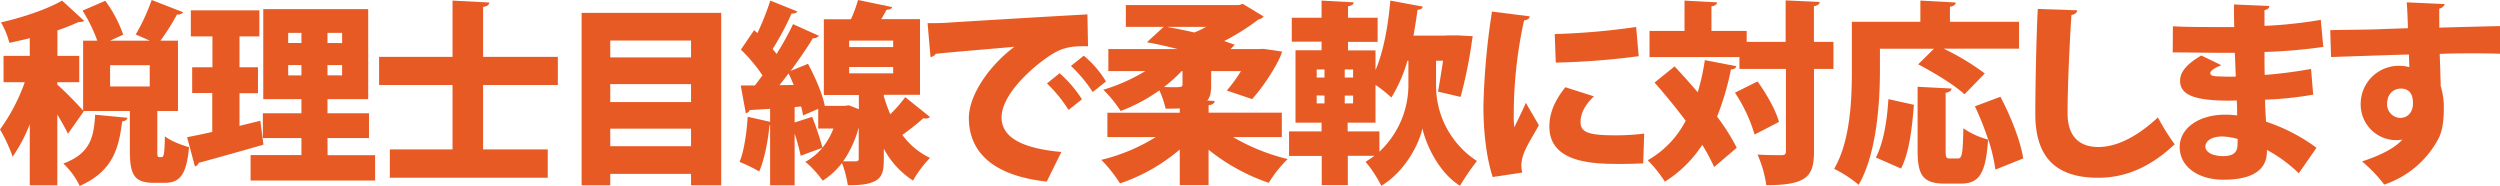
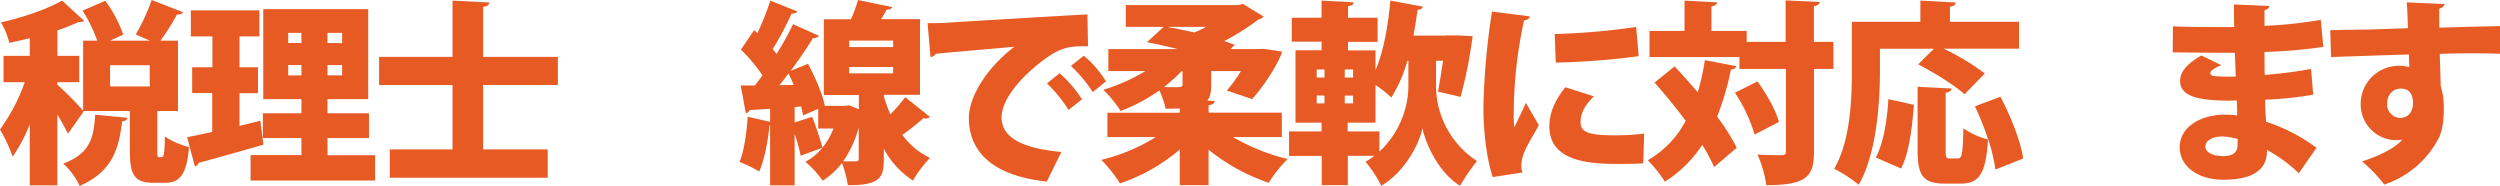
<svg xmlns="http://www.w3.org/2000/svg" viewBox="0 0 706.14 52.57">
  <defs>
    <style>.cls-1{fill:#e75a24;}</style>
  </defs>
  <g id="レイヤー_2" data-name="レイヤー 2">
    <g id="レイヤー_1-2" data-name="レイヤー 1">
      <path class="cls-1" d="M44.43,42.45c0,1.76.06,1.93.55,1.93h.66c.61,0,.83-.77.94-5.89,1.48,1.27,4.78,2.53,6.82,3.08-.72,7.87-2.64,10.07-6.88,10.07H43.44c-5.61,0-6.76-2.37-6.76-9.13V31.35H23.54l.11.11-4.46,6.32c-.71-1.48-1.81-3.46-3-5.44v20H8.41V35.09a44.86,44.86,0,0,1-4.84,9.18A42.81,42.81,0,0,0,0,36.57,52.78,52.78,0,0,0,7,23.21H1V15.78H8.41v-5c-1.92.49-3.9.93-5.77,1.32A22.26,22.26,0,0,0,.27,6.32C6.6,4.89,13.36,2.58,17.54.17l6.22,5.71c-.33.33-.88.33-1.54.33a59.88,59.88,0,0,1-6,2.37v7.2h6.16v7.43H16.17v.66a101.71,101.71,0,0,1,7.31,7.37V11.49h4A43.44,43.44,0,0,0,23.32,3L29.75.22a37.38,37.38,0,0,1,5.06,9.57l-3.74,1.7H42.34l-4-1.76A55.31,55.31,0,0,0,42.84,0l8.91,3.46A1.84,1.84,0,0,1,50,4.07a64.38,64.38,0,0,1-4.68,7.42h4.95V31.35H44.43ZM36,33.27c-.11.55-.61.94-1.49,1-.93,7.2-2.36,14-12,18.25a20.79,20.79,0,0,0-4.62-6.32c7.81-2.92,8.58-7.65,9-13.8Zm-4.9-14.85v6H42.29v-6Z" />
      <path class="cls-1" d="M73.53,34.1l.88,6.76C67.76,42.78,60.66,44.76,56.1,46A1.36,1.36,0,0,1,55.05,47l-2.2-8.25c2-.39,4.46-.88,7.1-1.49v-11H54.28V19H60V10.28H53.9V2.91H73.26v7.37H67.65V19h5.22v7.32H67.65v9.23Zm19,9.73h13.42V51H70.78v-7.2H85.14V39H74.25V32H85.14V28H74.36V2.58H104V28H92.5v4h11.72v7H92.5ZM81.4,9.29v2.86h3.74V9.29Zm0,12h3.74V18.37H81.4Zm15.23-9.13V9.29H92.5v2.86Zm0,9.13V18.37H92.5v2.91Z" />
      <path class="cls-1" d="M157.57,24H136.45v18.2h18.26v8h-44.6v-8h17.71V24H107.08V16.06h20.74V.17l10.39.54c-.05.66-.55,1.05-1.76,1.27V16.06h21.12Z" />
-       <path class="cls-1" d="M164.28,3.63h39.43V52.35h-8.52V49.11H172.37v3.24h-8.09Zm30.91,7.81H172.37v4.78h22.82Zm0,12.32H172.37v5.06h22.82ZM172.37,41.3h22.82V36.35H172.37Z" />
      <path class="cls-1" d="M229.4,33a86,86,0,0,1,2.92,8.74c-2,.71-4.07,1.48-6.16,2.25a56.6,56.6,0,0,0-1.71-6.26V52.35h-6.93v-17h-.16c-.44,4.45-1.43,9.73-2.92,13.08a39.5,39.5,0,0,0-5.55-2.69c1.27-3,2-8.2,2.31-12.76l6.32,1.43V30.74c-2.14.11-4.12.28-5.77.33a1.2,1.2,0,0,1-1.1.88l-1.43-7.81h4c.72-.93,1.43-1.87,2.14-2.86a44.24,44.24,0,0,0-6.1-7.26L213,8.52l.94.83A78.44,78.44,0,0,0,217.58.17l7.64,3.07c-.22.39-.82.61-1.65.61a79.06,79.06,0,0,1-5.33,10c.38.44.77.94,1.1,1.38A78,78,0,0,0,224,6.82l7.31,3.3a1.9,1.9,0,0,1-1.7.66c-1.65,2.75-3.91,6-6.27,9.24l4.89-2c2,3.74,4.13,8.58,4.73,11.88h5.67l1.15-.16,2.81,1.1v-4H232.7V5.44h7.65a37,37,0,0,0,2-5.44L252,2c-.17.5-.72.72-1.6.77-.43.83-.93,1.71-1.48,2.64h10.94V26.78H249.64v.39a45.3,45.3,0,0,0,1.82,5.11,40.38,40.38,0,0,0,4.23-4.84l7,5.61a2,2,0,0,1-1.87.33,69.25,69.25,0,0,1-5.94,4.73,20.65,20.65,0,0,0,7.81,6.49A31.72,31.72,0,0,0,257.89,51a24.05,24.05,0,0,1-8.25-9v3c0,3.19-.44,5.06-2.42,6.1s-4.45,1.21-7.75,1.21a30.63,30.63,0,0,0-1.65-6.27,21.28,21.28,0,0,1-5.45,5,28.23,28.23,0,0,0-4.89-5.34,16.2,16.2,0,0,0,4.84-4,19.33,19.33,0,0,0,3.08-5.39h-4.29V30.74l-4.29,1.87a18.54,18.54,0,0,0-.55-2.53l-1.82.17v4.34Zm-5.22-9c-.44-1.1-.94-2.2-1.43-3.25-.88,1.16-1.76,2.26-2.59,3.3Zm18.37,12a30.33,30.33,0,0,1-4.4,9.57c1.43,0,3,0,3.57,0s.83-.16.83-.71Zm9.73-24.53H239.85v1.82h12.43Zm-12.43,9.24h12.43V18.92H239.85Z" />
      <path class="cls-1" d="M262,6.54c1.71,0,4.51,0,6-.16,7-.44,28.82-1.76,39.15-2.31l.17,9c-5.28-.11-7.81.39-12.21,3.63-5,3.58-12.21,10.56-12.21,16.45,0,5.6,5.61,8.74,16.89,9.78l-4.13,8.36c-15.67-1.7-22-8.69-22-18,0-6.22,5.5-14.58,12.87-20.08-7.2.66-18.26,1.54-22.27,2-.11.44-.88.82-1.43.93Zm37.29,14.14a34.45,34.45,0,0,1,6.32,7.37l-3.79,3a39.07,39.07,0,0,0-6.1-7.48Zm6.82-4.95A29,29,0,0,1,312.39,23l-3.74,3a39.33,39.33,0,0,0-6.16-7.37Z" />
      <path class="cls-1" d="M362.06,38.71h-13.8a57.47,57.47,0,0,0,15.45,6.22,34.55,34.55,0,0,0-5.34,6.71,55.53,55.53,0,0,1-17-9.35v10h-8.14V42.23a51.12,51.12,0,0,1-16.88,9.57,39.74,39.74,0,0,0-5.28-6.65,52.3,52.3,0,0,0,15.4-6.44H312.79V31.84h20.45V30.63c-1.26.06-2.58.06-4,.06a27.45,27.45,0,0,0-1.76-5.17,48.14,48.14,0,0,1-10.94,5.83,36,36,0,0,0-4.9-6,51.25,51.25,0,0,0,11.88-5.28H313.06V13.86h19.58c-3-.77-5.94-1.43-8.69-1.93l4.73-4.34H318V1.43h31.84l1.21-.33,5.88,3.57a2.55,2.55,0,0,1-1.48.83,65.08,65.08,0,0,1-9.68,6.1c1.05.33,2,.72,3,1.05l-1.21,1.21h7.81l1.54-.06,5.22.77c-.33,1.71-3.9,8.31-8.46,13.42l-7.15-2.42a40.48,40.48,0,0,0,4-5.5H342.1v4c0,2-.28,3.41-1.1,4.34l2.09.11c-.06.66-.55,1.05-1.71,1.21v2.09h20.68ZM334,20.07h-.22a43.69,43.69,0,0,1-5,4.51c5.23.17,5.23,0,5.23-.82ZM329.83,7.64c2.42.44,5,.94,7.54,1.54,1.15-.49,2.25-1,3.3-1.59H329.83Z" />
      <path class="cls-1" d="M405.62,17.16v7.31a25.35,25.35,0,0,0,11.55,21,69.72,69.72,0,0,0-4.79,7c-6.1-3.8-9.67-11.83-10.61-16.22h0c-.94,4.5-5,12.31-11.61,16.22a35.78,35.78,0,0,0-4.45-6.77c.88-.55,1.7-1.1,2.53-1.7h-7.54V52.3h-7.37V44.05H364.1V37.12h9.18V34.65h-7.36V14.19h7.36V11.77h-8.41V5h8.41V.17l9.08.49c-.06.6-.5.93-1.6,1.1V5h8.36v6.82h-8.36v2.42h7.76V19.8c2.25-5.17,3.57-12.49,4.18-19.63l9.18,1.7c-.11.55-.66.88-1.48.88-.33,2.42-.72,4.89-1.16,7.31h9.13V10h3.46l4.13.22a8.9,8.9,0,0,1-.17,1.15,127.26,127.26,0,0,1-3.24,16l-6.38-1.49c.44-2.25.93-5.5,1.43-8.74Zm-33.71,2.47v2.26h2.2V19.63Zm0,7.32V29.2h2.2V27Zm7.92-5.06h2.36V19.63h-2.36Zm0,7.31h2.36V27h-2.36Zm9.79,7.92v5.72a25.82,25.82,0,0,0,8.19-18.37V17.16h-.27A41.49,41.49,0,0,1,393,27.55,34,34,0,0,0,388.52,24V34.65h-7.87v2.47Z" />
      <path class="cls-1" d="M432.08,4.62c-.06.6-.55,1-1.6,1.15a124,124,0,0,0-2.91,26.35,27.26,27.26,0,0,0,.16,3.85c.5-1.1,2.59-5.28,3.25-6.93l3.68,6.32c-1.59,3-3.68,6-4.51,8.74a9.71,9.71,0,0,0-.44,2.64,8,8,0,0,0,.28,2L421.63,50C419.87,44.65,419,37.34,419,30a201.68,201.68,0,0,1,2.42-26.73Zm32.06,41.52c-2,.11-4.18.16-6.27.16-7.2,0-20.24,0-20.24-10.55,0-4.07,1.71-7.59,4.51-11.11l8.09,2.58c-2.37,2.2-3.8,4.68-3.8,7.26,0,3,2.53,3.74,9.85,3.74a63.33,63.33,0,0,0,8.13-.49Zm-25-36.52a198.7,198.7,0,0,0,23-2l.72,8.25a210,210,0,0,1-23.43,1.81Z" />
      <path class="cls-1" d="M473,18.75c2.09,2.26,4.34,4.73,6.54,7.32a63.82,63.82,0,0,0,2-9.08l8.91,1.71c-.16.55-.66.88-1.54.93A76.82,76.82,0,0,1,485,32.94a57.89,57.89,0,0,1,5.55,8.8l-6.38,5.44a55.74,55.74,0,0,0-3.35-6.27,34.69,34.69,0,0,1-10.56,10.4,38,38,0,0,0-4.84-6.05A27.17,27.17,0,0,0,476.13,34.1c-2.8-3.74-5.93-7.54-8.79-10.78Zm44.87-6.93v7.65h-5.5v23.2c0,7-1.76,9.63-13.47,9.63a32.51,32.51,0,0,0-2.48-8.64c2.86.17,5.78.17,6.77.17s1.26-.28,1.26-1.21V19.47H491.31V16.11h-25.4V8.74h9.89V.17L485,.66c-.05.6-.49.93-1.59,1.15V8.74h9.95v3.08h11V.11L514,.55c-.11.6-.5,1-1.65,1.21V11.82ZM495.6,38a44.27,44.27,0,0,0-5.55-11.82L496.43,23c2.53,3.52,5.17,8.14,6.05,11.44Z" />
      <path class="cls-1" d="M531,19.85c0,9.19-.93,23.54-6,32.34a36.5,36.5,0,0,0-6.93-4.51c4.62-7.92,5-19.74,5-27.83V6.16h19.35v-6l10,.55c-.05.6-.49,1-1.65,1.21V6.16h19.52v7.59H549a67.93,67.93,0,0,1,11.61,7l-5.72,5.89c-2.7-2.53-8.64-6.16-13.09-8.47l4.45-4.4H531Zm-1.15,24.64C532,40.31,533,34.26,533.39,28l7.2,1.6c-.49,6.43-1.32,13.58-3.63,18Zm33.76,3.41a47.45,47.45,0,0,0-2-8.47h-.06c-.66,9.57-2.47,12.43-7.75,12.43h-4.46c-6.21,0-7.7-2.37-7.7-9.35v-18l9.57.49c0,.61-.49,1-1.65,1.21V42.45c0,2.09.17,2.31,1.21,2.31h2.26c1.15,0,1.37-1.26,1.54-8.52a22.39,22.39,0,0,0,7,3.19,81.41,81.41,0,0,0-3.74-9.4l7.2-2.7c2.92,5.5,5.72,12.59,6.44,17.43Z" />
-       <path class="cls-1" d="M586.74,2.91c-.11.66-.61,1.16-1.65,1.32C584.59,12,584,24,584,32.06c0,6.49,3.36,9.46,8.69,9.46,4.84,0,10.56-2.53,16.83-8.36a61.3,61.3,0,0,0,4.73,7.59c-7,6.6-14.08,9.46-21.61,9.46-13.2,0-17.76-7.1-17.76-18.09,0-7.59.33-23,.71-29.59Z" />
      <path class="cls-1" d="M613.75,7.42c3.3.22,8.91.22,13.25.22,1.37,0,2.75,0,4.07,0C631,5.33,631,2.8,631,1.26l10,.44c-.06.61-.55,1-1.38,1.16V7.31a129,129,0,0,0,15.9-1.7l.71,7.64a147.5,147.5,0,0,1-16.61,1.43c0,2.26,0,4.4.06,6.49a129.8,129.8,0,0,0,13.09-1.7l.6,7.26a98.31,98.31,0,0,1-13.58,1.43c0,2.31.16,4.34.27,6.21a50.82,50.82,0,0,1,14.25,7.37l-5,7.2a41.26,41.26,0,0,0-9-6.6c0,2.2,0,8.42-12.27,8.42-7.47,0-12.37-3.91-12.37-9.19,0-5.66,5.83-9.18,12.76-9.18a25.12,25.12,0,0,1,3.46.22c0-1.37,0-2.75-.11-4.23-.66,0-1.37.05-2,.05-9.78,0-14-1.54-14-5.61,0-2.42,1.76-4.67,6-7.15l5.66,2.75c-1.7.66-3.13,1.54-3.13,2.2,0,.88,1,.94,3.68,1a34.44,34.44,0,0,0,3.52,0c-.11-2.31-.16-4.51-.27-6.71h-4.4c-3.85,0-9.68-.11-13.14-.11Zm18.31,31.84a18.17,18.17,0,0,0-4.35-.71c-3,0-4.78,1.26-4.78,2.86S625,44.1,628,44.1c2.75,0,4-1.1,4-3.19Z" />
      <path class="cls-1" d="M658.19,8.52c3.3-.11,8.25-.11,12.59-.22,2.47-.11,5.94-.22,9.35-.33,0,0-.11-4.62-.33-7.31l10.72.49A1.89,1.89,0,0,1,689,2.42c-.05.77,0,4.51,0,5.39,7.43-.22,14.69-.39,17.16-.44v7.81c-1.76-.06-4.29-.11-7.2-.11s-6.33,0-9.85.16c.06,1.49.28,8.25.28,9.08a20.44,20.44,0,0,1,.88,6.54c0,3-.39,6.11-1.43,8.14a26.84,26.84,0,0,1-15.4,13.14,41.15,41.15,0,0,0-6.27-6.54c4.78-1.54,9.18-3.63,11.38-6.16a9.37,9.37,0,0,1-1.7.16,10.07,10.07,0,0,1-10.06-10.17,10.76,10.76,0,0,1,10.94-10.83,10.3,10.3,0,0,1,2.8.38c0-.49-.11-3-.11-3.57-4.89.11-20.4.66-22,.71Zm23.37,20.63c0-2.31-.83-4.13-3.47-4.13-2,.06-3.79,1.43-3.85,4.29a3.86,3.86,0,0,0,3.69,4C680.24,33.27,681.56,31.57,681.56,29.15Z" />
    </g>
  </g>
</svg>